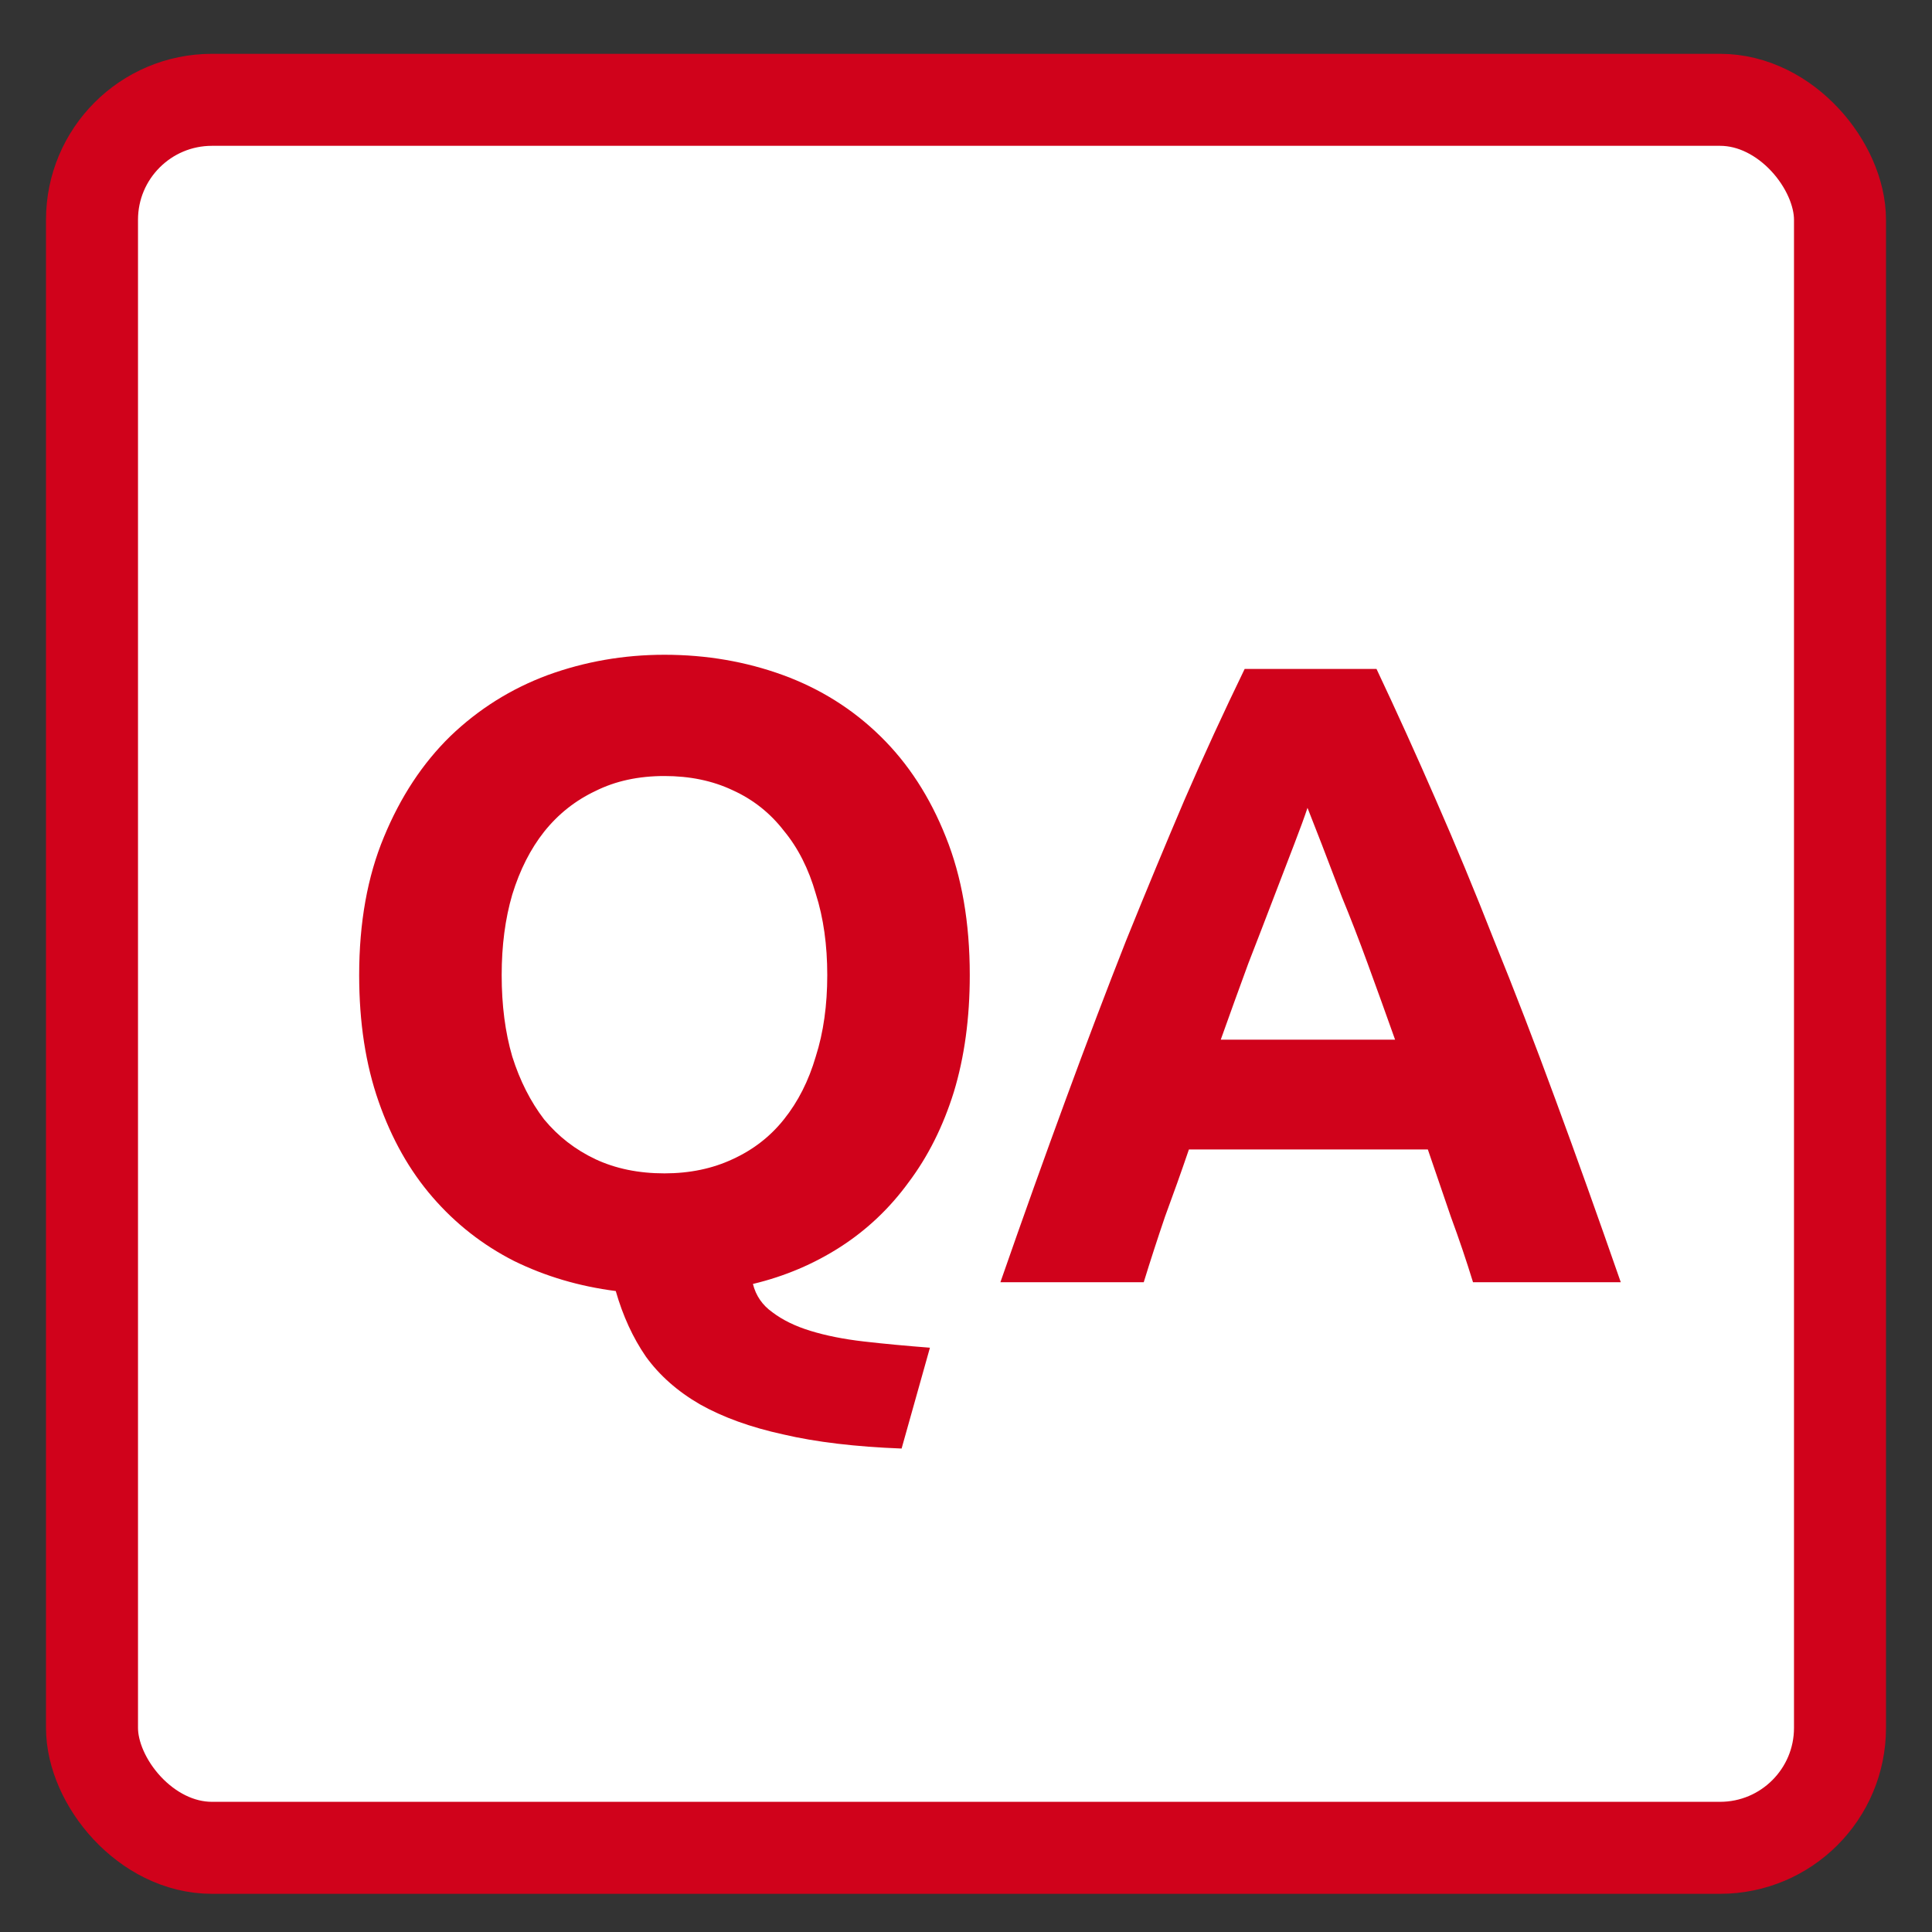
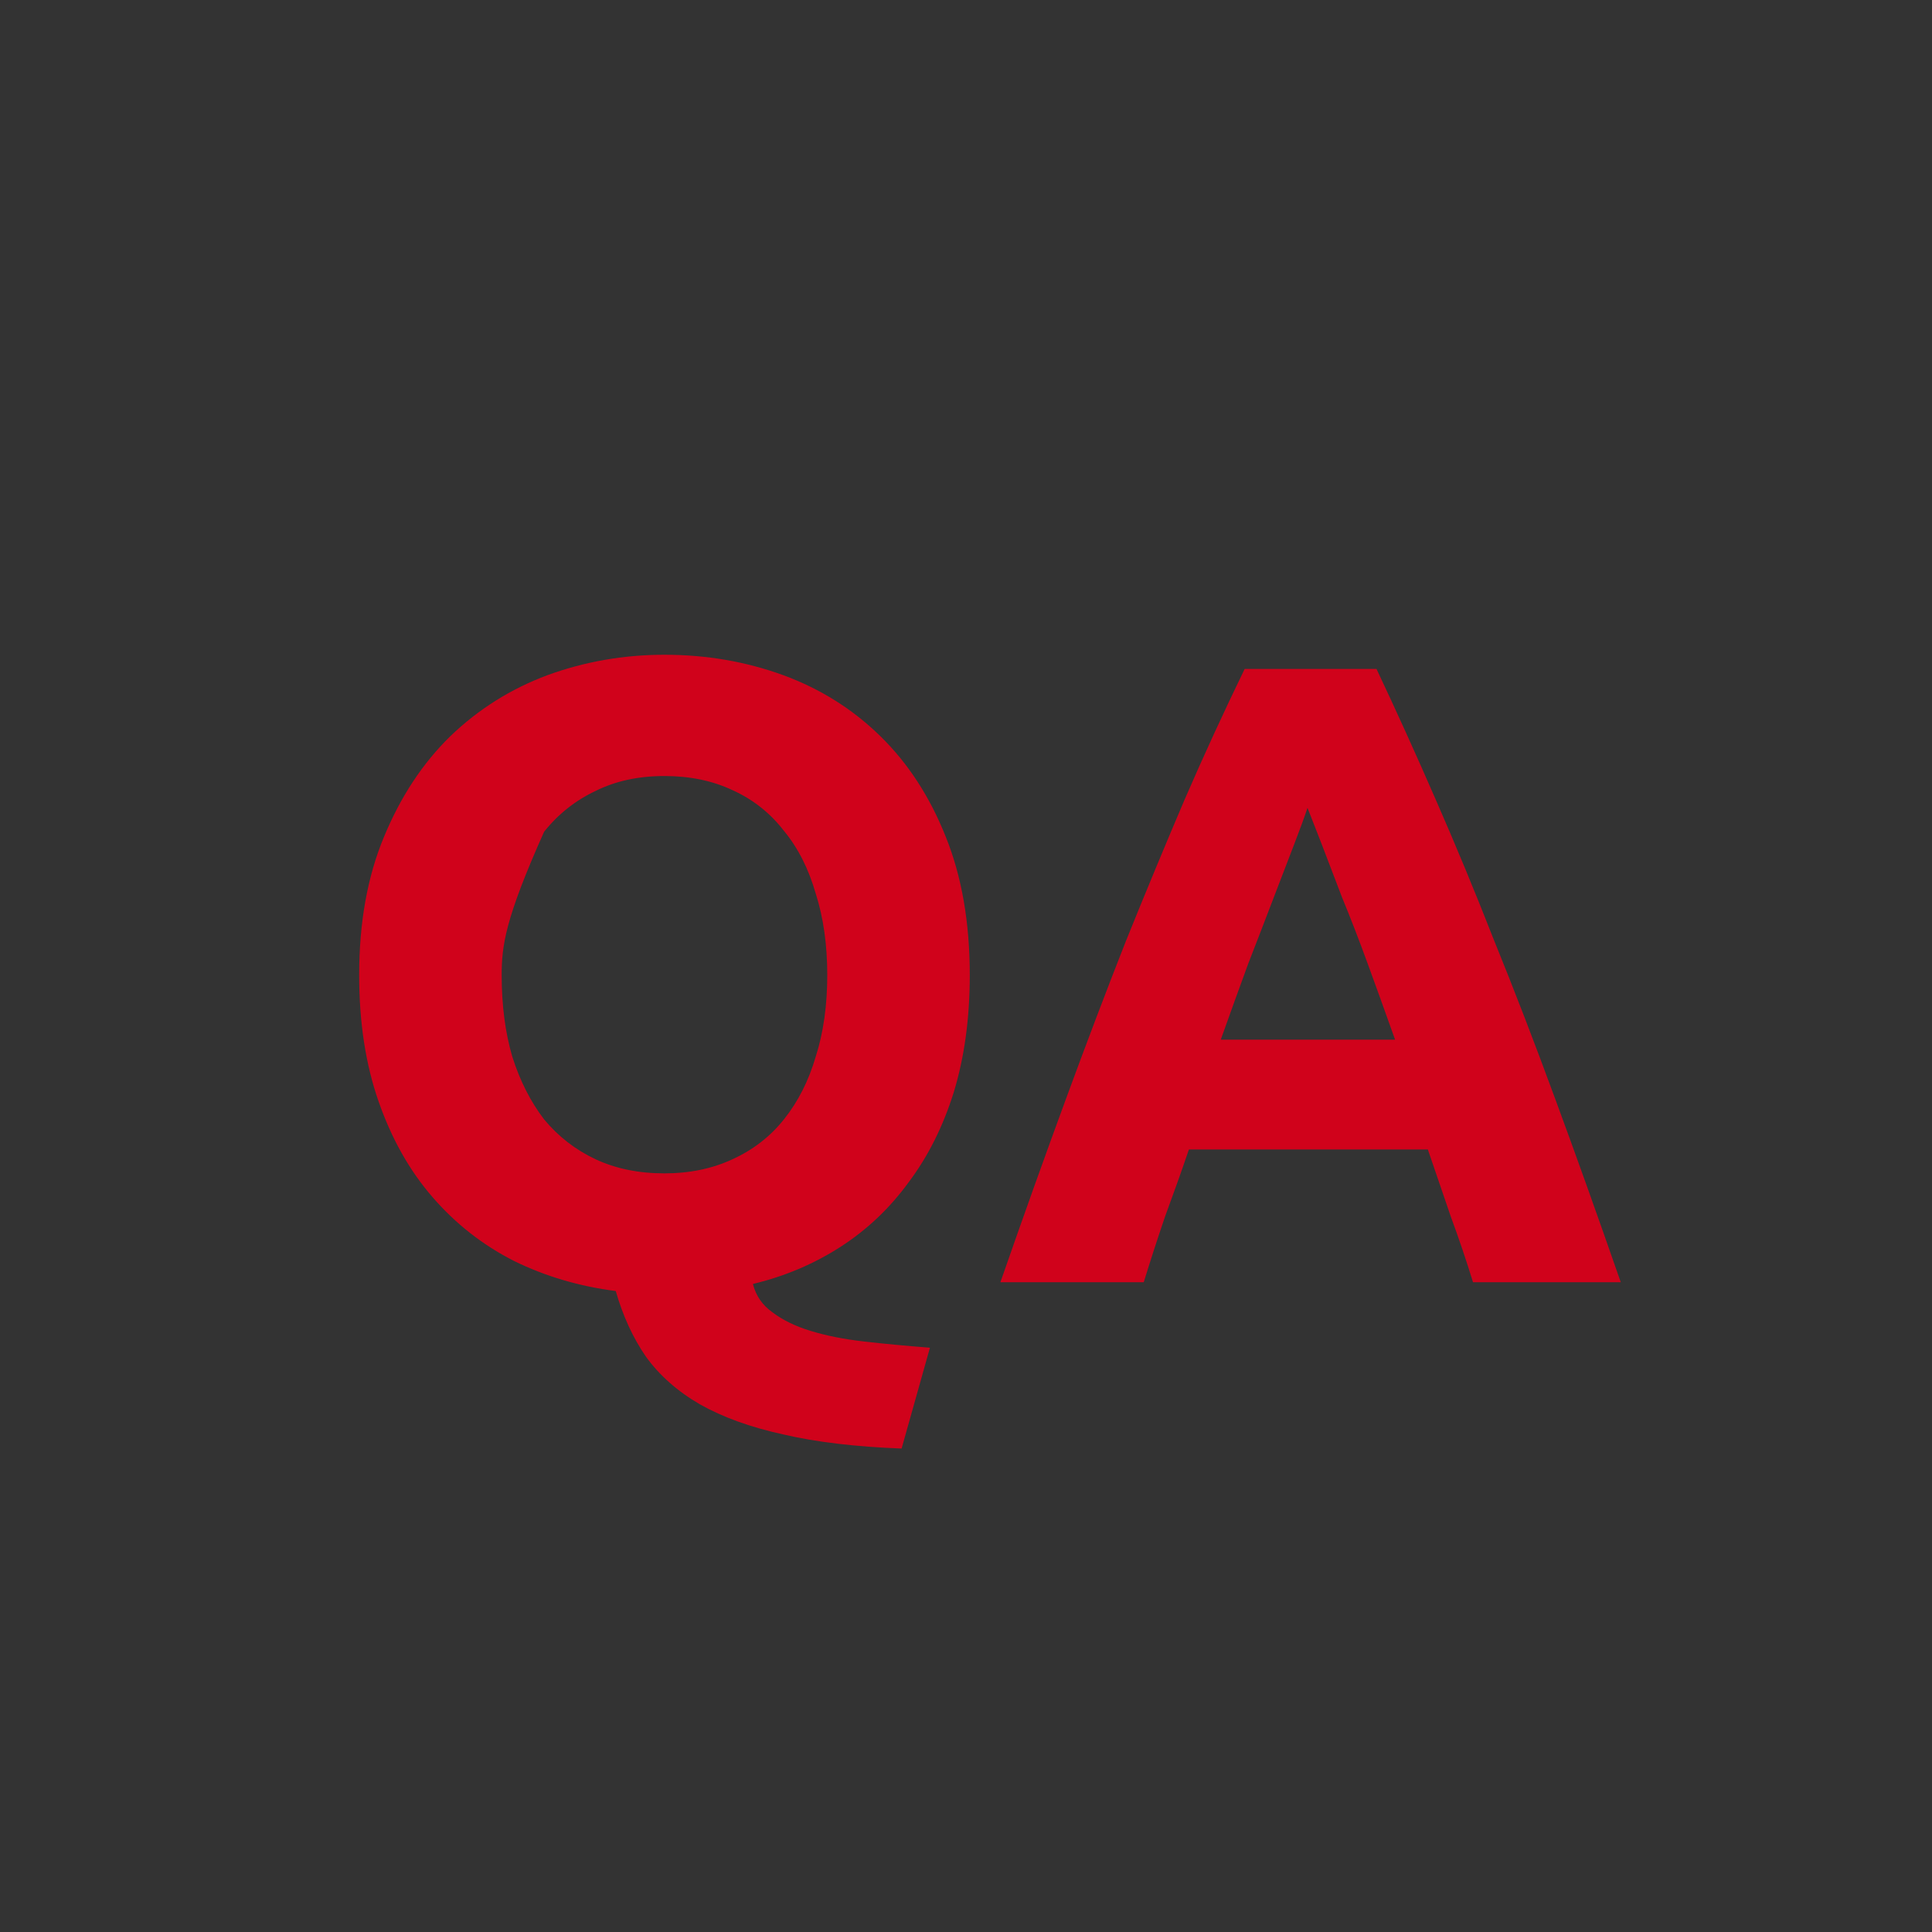
<svg xmlns="http://www.w3.org/2000/svg" width="21" height="21" viewBox="0 0 21 21" fill="none">
  <rect x="0" y="0" width="21" height="21" fill="#333333" stroke="none" />
-   <rect x="1" y="1.085" width="19" height="19" rx="1.304" fill="white" stroke="#D0021B" />
-   <path d="M5.453 10.599C5.453 10.926 5.491 11.221 5.568 11.484C5.651 11.747 5.767 11.975 5.914 12.167C6.068 12.353 6.254 12.497 6.472 12.6C6.69 12.702 6.94 12.754 7.222 12.754C7.498 12.754 7.745 12.702 7.963 12.6C8.188 12.497 8.373 12.353 8.521 12.167C8.675 11.975 8.79 11.747 8.867 11.484C8.951 11.221 8.992 10.926 8.992 10.599C8.992 10.272 8.951 9.977 8.867 9.714C8.79 9.445 8.675 9.217 8.521 9.031C8.373 8.839 8.188 8.691 7.963 8.589C7.745 8.486 7.498 8.435 7.222 8.435C6.94 8.435 6.69 8.489 6.472 8.598C6.254 8.701 6.068 8.848 5.914 9.041C5.767 9.227 5.651 9.454 5.568 9.724C5.491 9.987 5.453 10.278 5.453 10.599ZM10.541 10.599C10.541 11.067 10.483 11.49 10.368 11.869C10.252 12.241 10.089 12.568 9.877 12.85C9.672 13.132 9.425 13.366 9.137 13.552C8.848 13.738 8.531 13.873 8.184 13.956C8.216 14.084 8.287 14.187 8.396 14.264C8.505 14.347 8.643 14.415 8.81 14.466C8.976 14.517 9.169 14.556 9.387 14.581C9.611 14.607 9.852 14.629 10.108 14.649L9.8 15.745C9.3 15.726 8.87 15.675 8.511 15.591C8.159 15.514 7.857 15.405 7.607 15.264C7.364 15.123 7.168 14.95 7.02 14.745C6.879 14.54 6.77 14.302 6.693 14.033C6.296 13.982 5.927 13.873 5.587 13.706C5.247 13.533 4.952 13.302 4.702 13.013C4.452 12.725 4.257 12.379 4.116 11.975C3.974 11.57 3.904 11.112 3.904 10.599C3.904 10.028 3.994 9.528 4.173 9.098C4.353 8.662 4.593 8.297 4.895 8.002C5.202 7.707 5.555 7.486 5.953 7.338C6.357 7.191 6.78 7.117 7.222 7.117C7.678 7.117 8.107 7.191 8.511 7.338C8.915 7.486 9.268 7.707 9.569 8.002C9.871 8.297 10.108 8.662 10.281 9.098C10.454 9.528 10.541 10.028 10.541 10.599ZM16.011 13.937C15.94 13.706 15.86 13.469 15.77 13.225C15.687 12.981 15.604 12.738 15.52 12.494H12.923C12.84 12.738 12.753 12.981 12.663 13.225C12.58 13.469 12.503 13.706 12.432 13.937H10.874C11.124 13.219 11.362 12.555 11.586 11.946C11.81 11.336 12.028 10.762 12.24 10.224C12.458 9.685 12.67 9.175 12.875 8.694C13.086 8.207 13.305 7.733 13.529 7.271H14.962C15.18 7.733 15.395 8.207 15.607 8.694C15.818 9.175 16.03 9.685 16.241 10.224C16.46 10.762 16.681 11.336 16.905 11.946C17.13 12.555 17.367 13.219 17.617 13.937H16.011ZM14.212 8.781C14.18 8.877 14.132 9.009 14.068 9.175C14.004 9.342 13.93 9.535 13.846 9.753C13.763 9.971 13.67 10.211 13.568 10.474C13.471 10.737 13.372 11.013 13.269 11.301H15.164C15.062 11.013 14.962 10.737 14.866 10.474C14.77 10.211 14.677 9.971 14.587 9.753C14.504 9.535 14.43 9.342 14.366 9.175C14.302 9.009 14.25 8.877 14.212 8.781Z" fill="#D0021B" />
+   <path d="M5.453 10.599C5.453 10.926 5.491 11.221 5.568 11.484C5.651 11.747 5.767 11.975 5.914 12.167C6.068 12.353 6.254 12.497 6.472 12.6C6.69 12.702 6.94 12.754 7.222 12.754C7.498 12.754 7.745 12.702 7.963 12.6C8.188 12.497 8.373 12.353 8.521 12.167C8.675 11.975 8.79 11.747 8.867 11.484C8.951 11.221 8.992 10.926 8.992 10.599C8.992 10.272 8.951 9.977 8.867 9.714C8.79 9.445 8.675 9.217 8.521 9.031C8.373 8.839 8.188 8.691 7.963 8.589C7.745 8.486 7.498 8.435 7.222 8.435C6.94 8.435 6.69 8.489 6.472 8.598C6.254 8.701 6.068 8.848 5.914 9.041C5.491 9.987 5.453 10.278 5.453 10.599ZM10.541 10.599C10.541 11.067 10.483 11.49 10.368 11.869C10.252 12.241 10.089 12.568 9.877 12.85C9.672 13.132 9.425 13.366 9.137 13.552C8.848 13.738 8.531 13.873 8.184 13.956C8.216 14.084 8.287 14.187 8.396 14.264C8.505 14.347 8.643 14.415 8.81 14.466C8.976 14.517 9.169 14.556 9.387 14.581C9.611 14.607 9.852 14.629 10.108 14.649L9.8 15.745C9.3 15.726 8.87 15.675 8.511 15.591C8.159 15.514 7.857 15.405 7.607 15.264C7.364 15.123 7.168 14.95 7.02 14.745C6.879 14.54 6.77 14.302 6.693 14.033C6.296 13.982 5.927 13.873 5.587 13.706C5.247 13.533 4.952 13.302 4.702 13.013C4.452 12.725 4.257 12.379 4.116 11.975C3.974 11.57 3.904 11.112 3.904 10.599C3.904 10.028 3.994 9.528 4.173 9.098C4.353 8.662 4.593 8.297 4.895 8.002C5.202 7.707 5.555 7.486 5.953 7.338C6.357 7.191 6.78 7.117 7.222 7.117C7.678 7.117 8.107 7.191 8.511 7.338C8.915 7.486 9.268 7.707 9.569 8.002C9.871 8.297 10.108 8.662 10.281 9.098C10.454 9.528 10.541 10.028 10.541 10.599ZM16.011 13.937C15.94 13.706 15.86 13.469 15.77 13.225C15.687 12.981 15.604 12.738 15.52 12.494H12.923C12.84 12.738 12.753 12.981 12.663 13.225C12.58 13.469 12.503 13.706 12.432 13.937H10.874C11.124 13.219 11.362 12.555 11.586 11.946C11.81 11.336 12.028 10.762 12.24 10.224C12.458 9.685 12.67 9.175 12.875 8.694C13.086 8.207 13.305 7.733 13.529 7.271H14.962C15.18 7.733 15.395 8.207 15.607 8.694C15.818 9.175 16.03 9.685 16.241 10.224C16.46 10.762 16.681 11.336 16.905 11.946C17.13 12.555 17.367 13.219 17.617 13.937H16.011ZM14.212 8.781C14.18 8.877 14.132 9.009 14.068 9.175C14.004 9.342 13.93 9.535 13.846 9.753C13.763 9.971 13.67 10.211 13.568 10.474C13.471 10.737 13.372 11.013 13.269 11.301H15.164C15.062 11.013 14.962 10.737 14.866 10.474C14.77 10.211 14.677 9.971 14.587 9.753C14.504 9.535 14.43 9.342 14.366 9.175C14.302 9.009 14.25 8.877 14.212 8.781Z" fill="#D0021B" />
</svg>